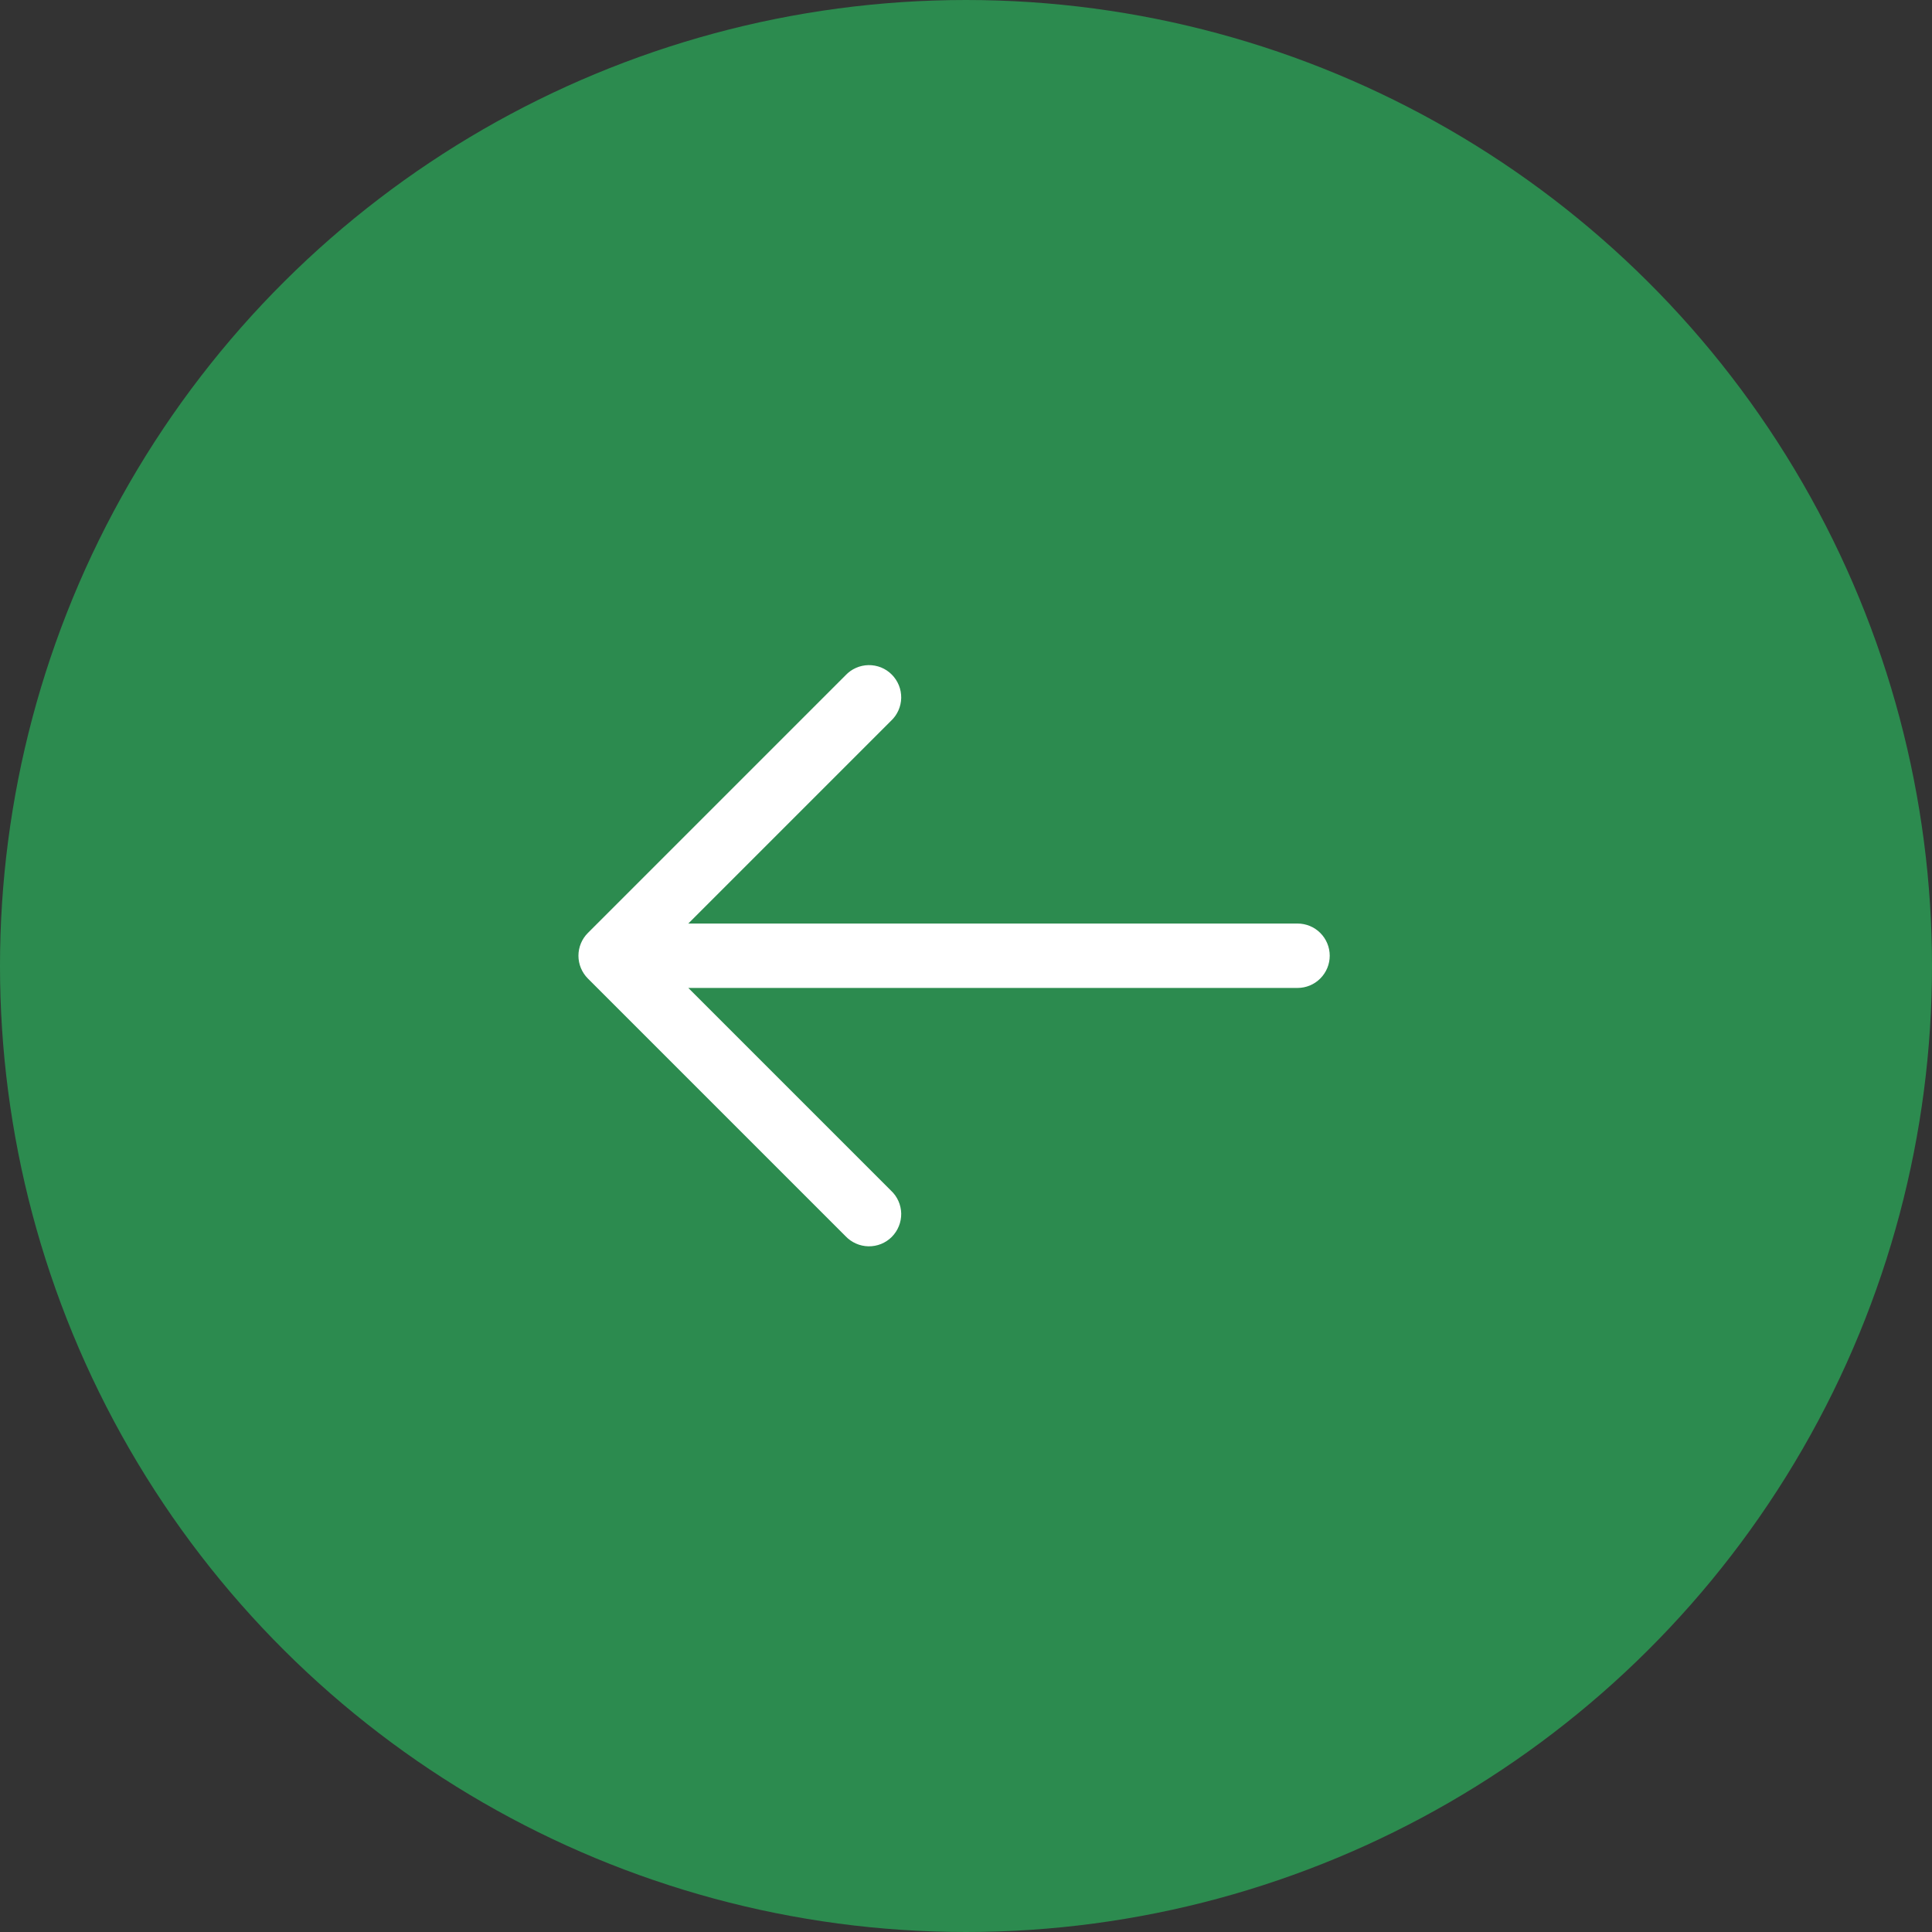
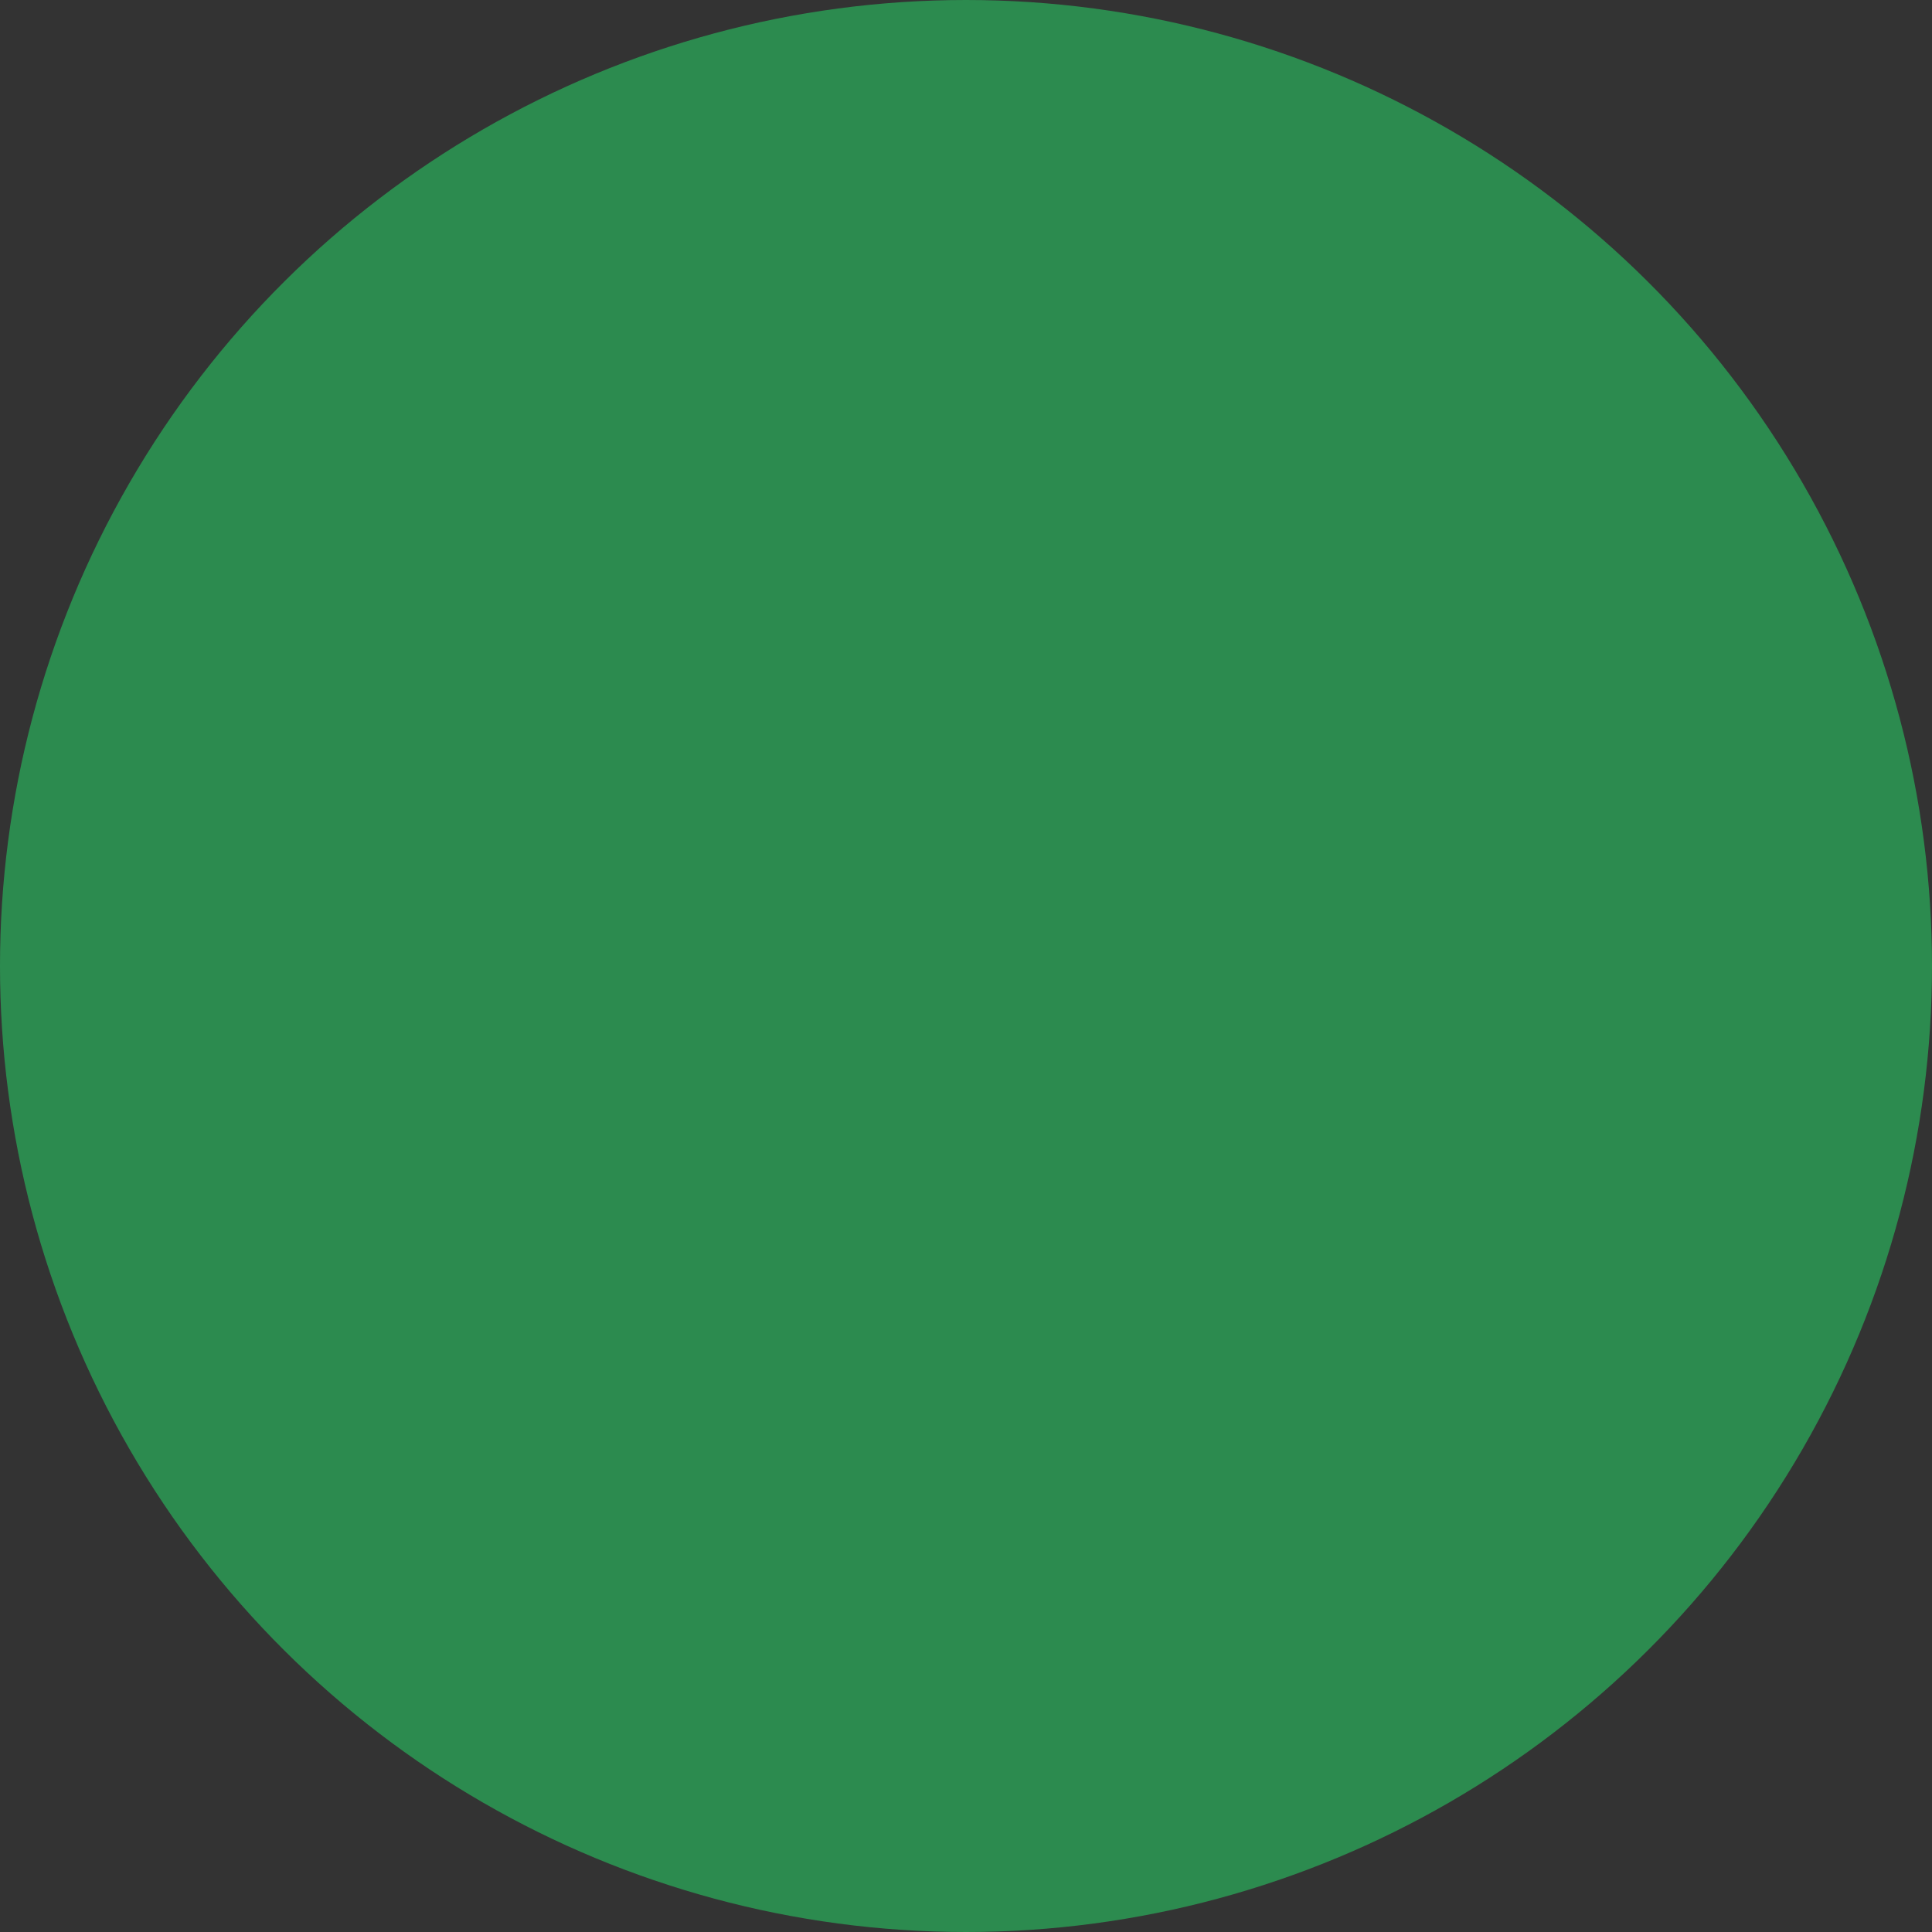
<svg xmlns="http://www.w3.org/2000/svg" width="45" height="45" viewBox="0 0 45 45" fill="none">
  <rect x="0" y="0" width="45" height="45" fill="#333333" stroke="none" />
  <circle cx="22.5" cy="22.5" r="22.5" transform="rotate(-90 22.5 22.5)" fill="#2C8B4F" />
-   <path fill-rule="evenodd" clip-rule="evenodd" d="M13.692 22.791C13.552 22.65 13.473 22.459 13.473 22.261C13.473 22.062 13.552 21.871 13.692 21.731L19.692 15.731C19.761 15.657 19.843 15.598 19.936 15.557C20.027 15.516 20.127 15.494 20.227 15.492C20.328 15.49 20.428 15.509 20.522 15.546C20.615 15.584 20.7 15.64 20.771 15.712C20.842 15.783 20.898 15.868 20.936 15.961C20.974 16.054 20.992 16.154 20.991 16.255C20.989 16.356 20.967 16.455 20.926 16.547C20.885 16.639 20.826 16.722 20.752 16.791L16.032 21.511L30.222 21.511C30.421 21.511 30.612 21.59 30.752 21.73C30.893 21.871 30.972 22.062 30.972 22.261C30.972 22.459 30.893 22.65 30.752 22.791C30.612 22.932 30.421 23.011 30.222 23.011L16.032 23.011L20.752 27.731C20.826 27.799 20.885 27.882 20.926 27.974C20.967 28.066 20.989 28.165 20.991 28.266C20.992 28.367 20.974 28.467 20.936 28.56C20.898 28.654 20.842 28.738 20.771 28.81C20.7 28.881 20.615 28.937 20.522 28.975C20.428 29.012 20.328 29.031 20.227 29.029C20.127 29.027 20.027 29.005 19.936 28.964C19.843 28.923 19.761 28.864 19.692 28.791L13.692 22.791Z" fill="white" />
</svg>